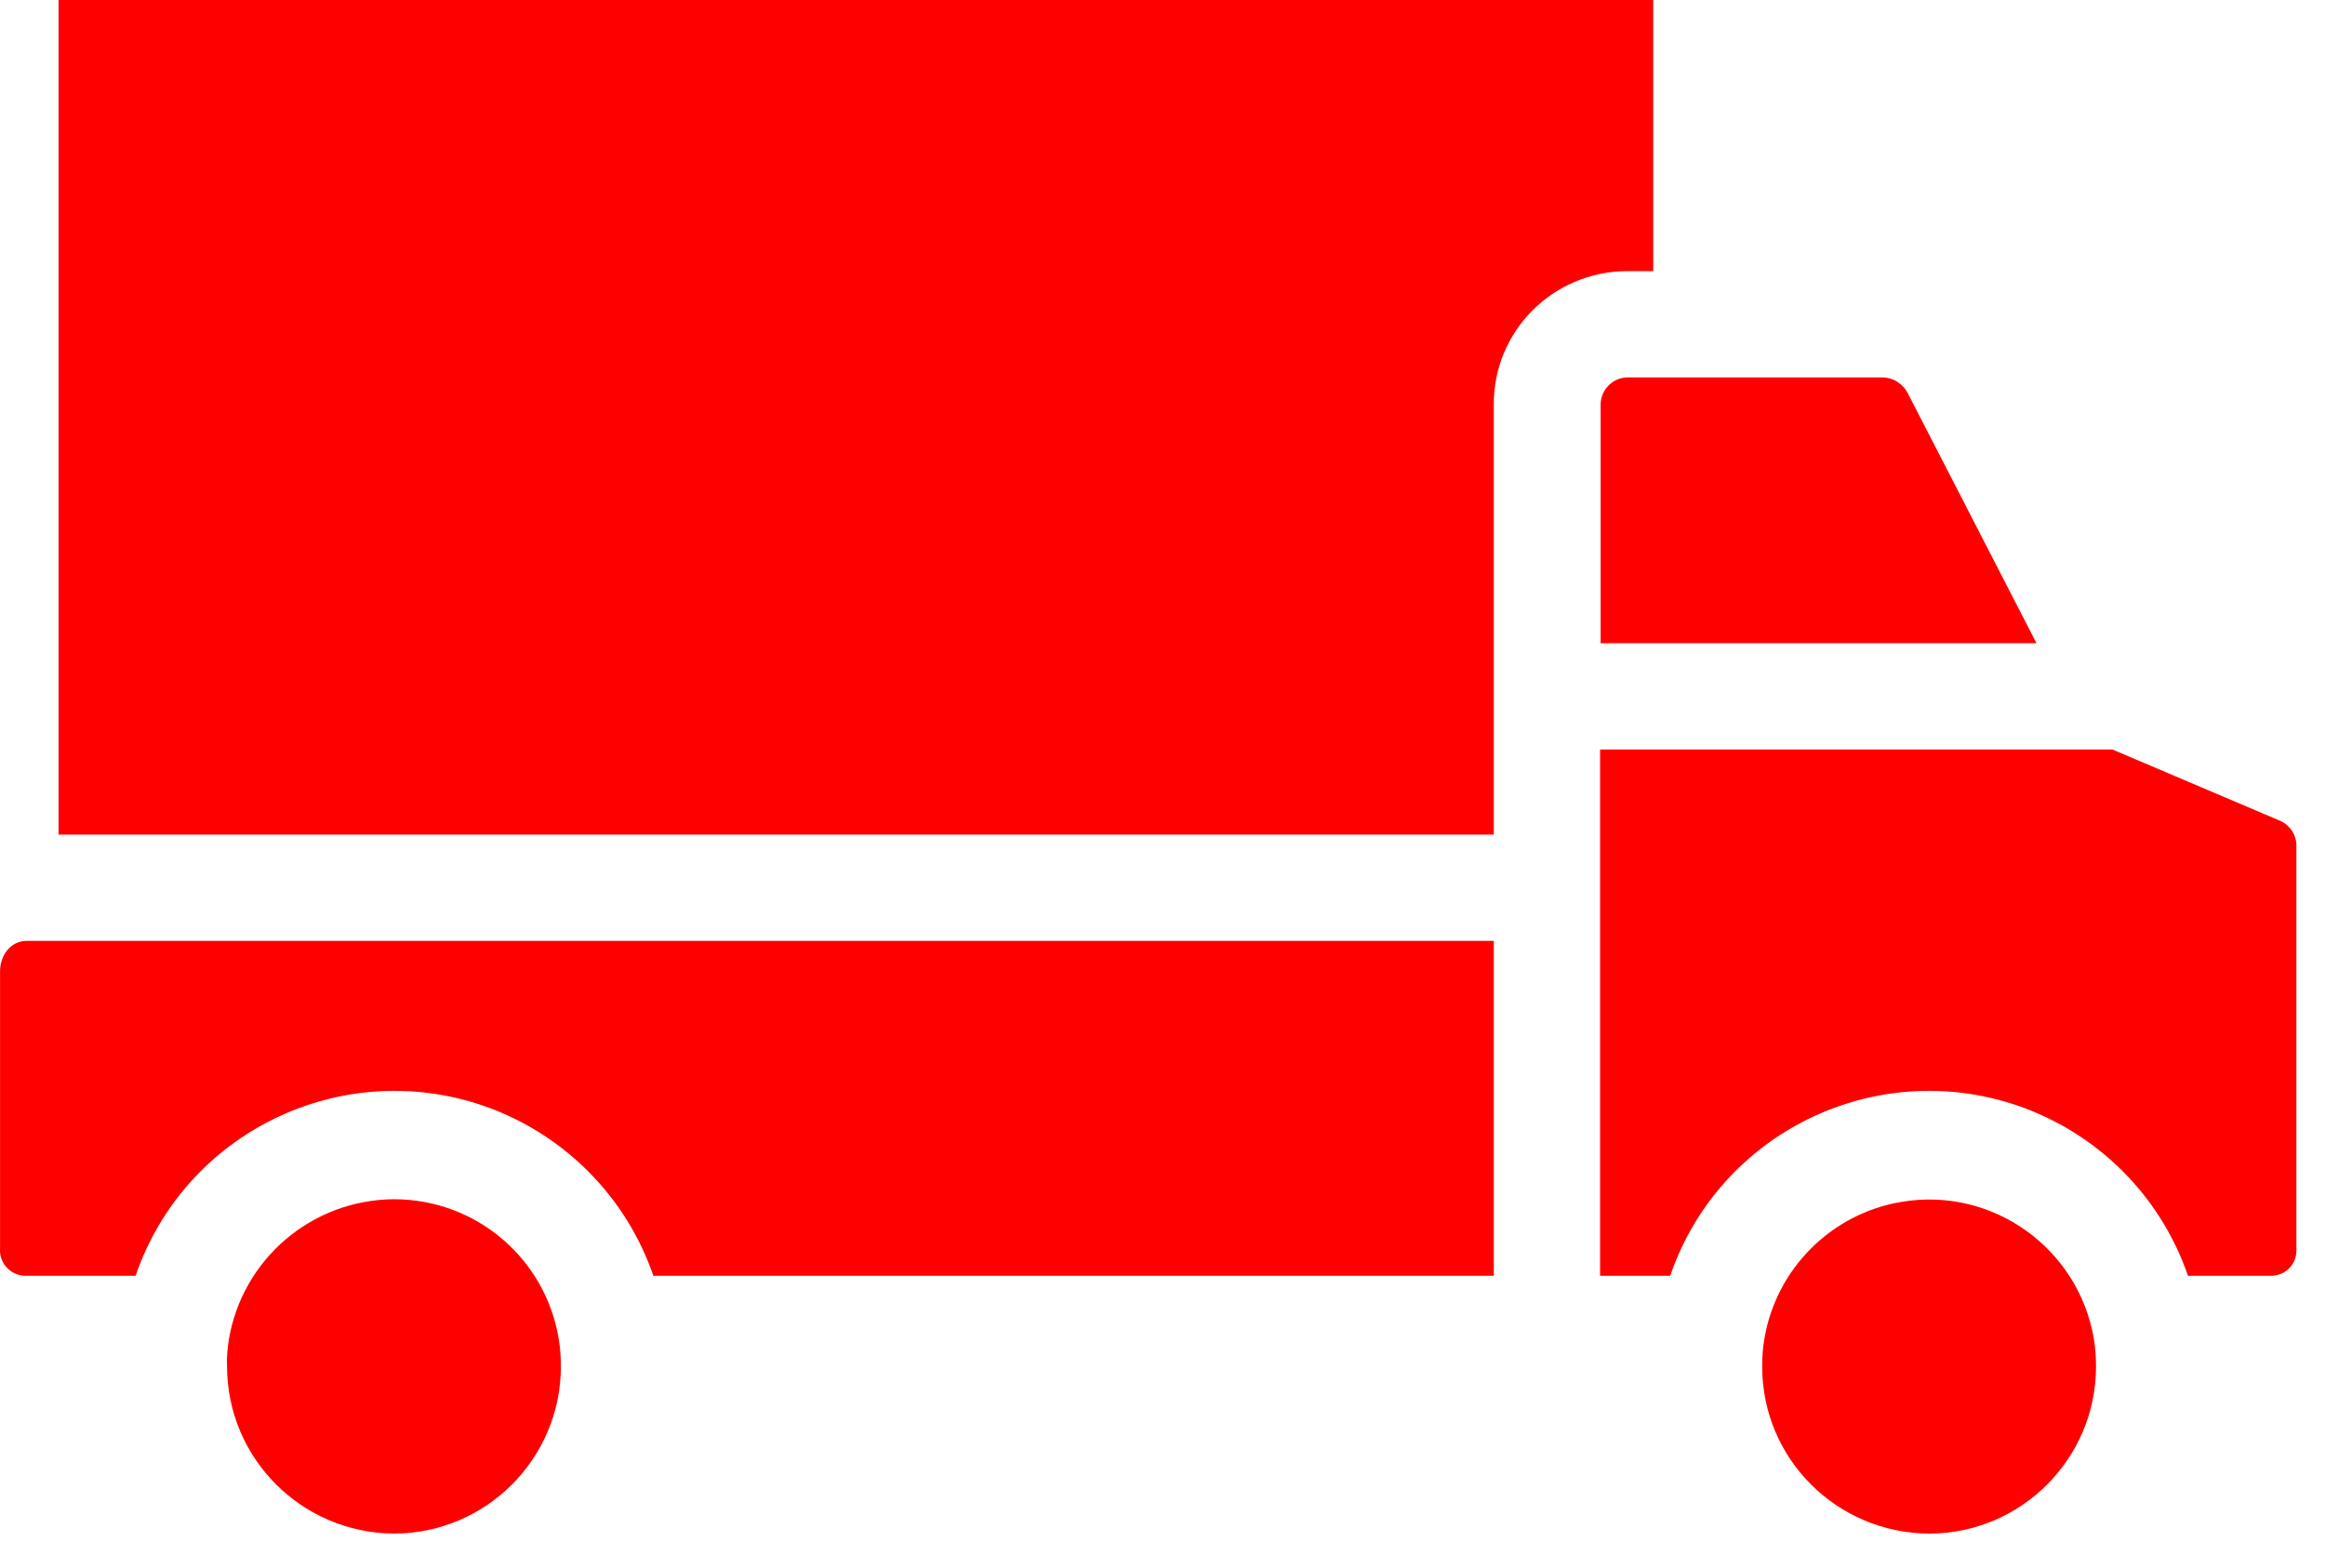
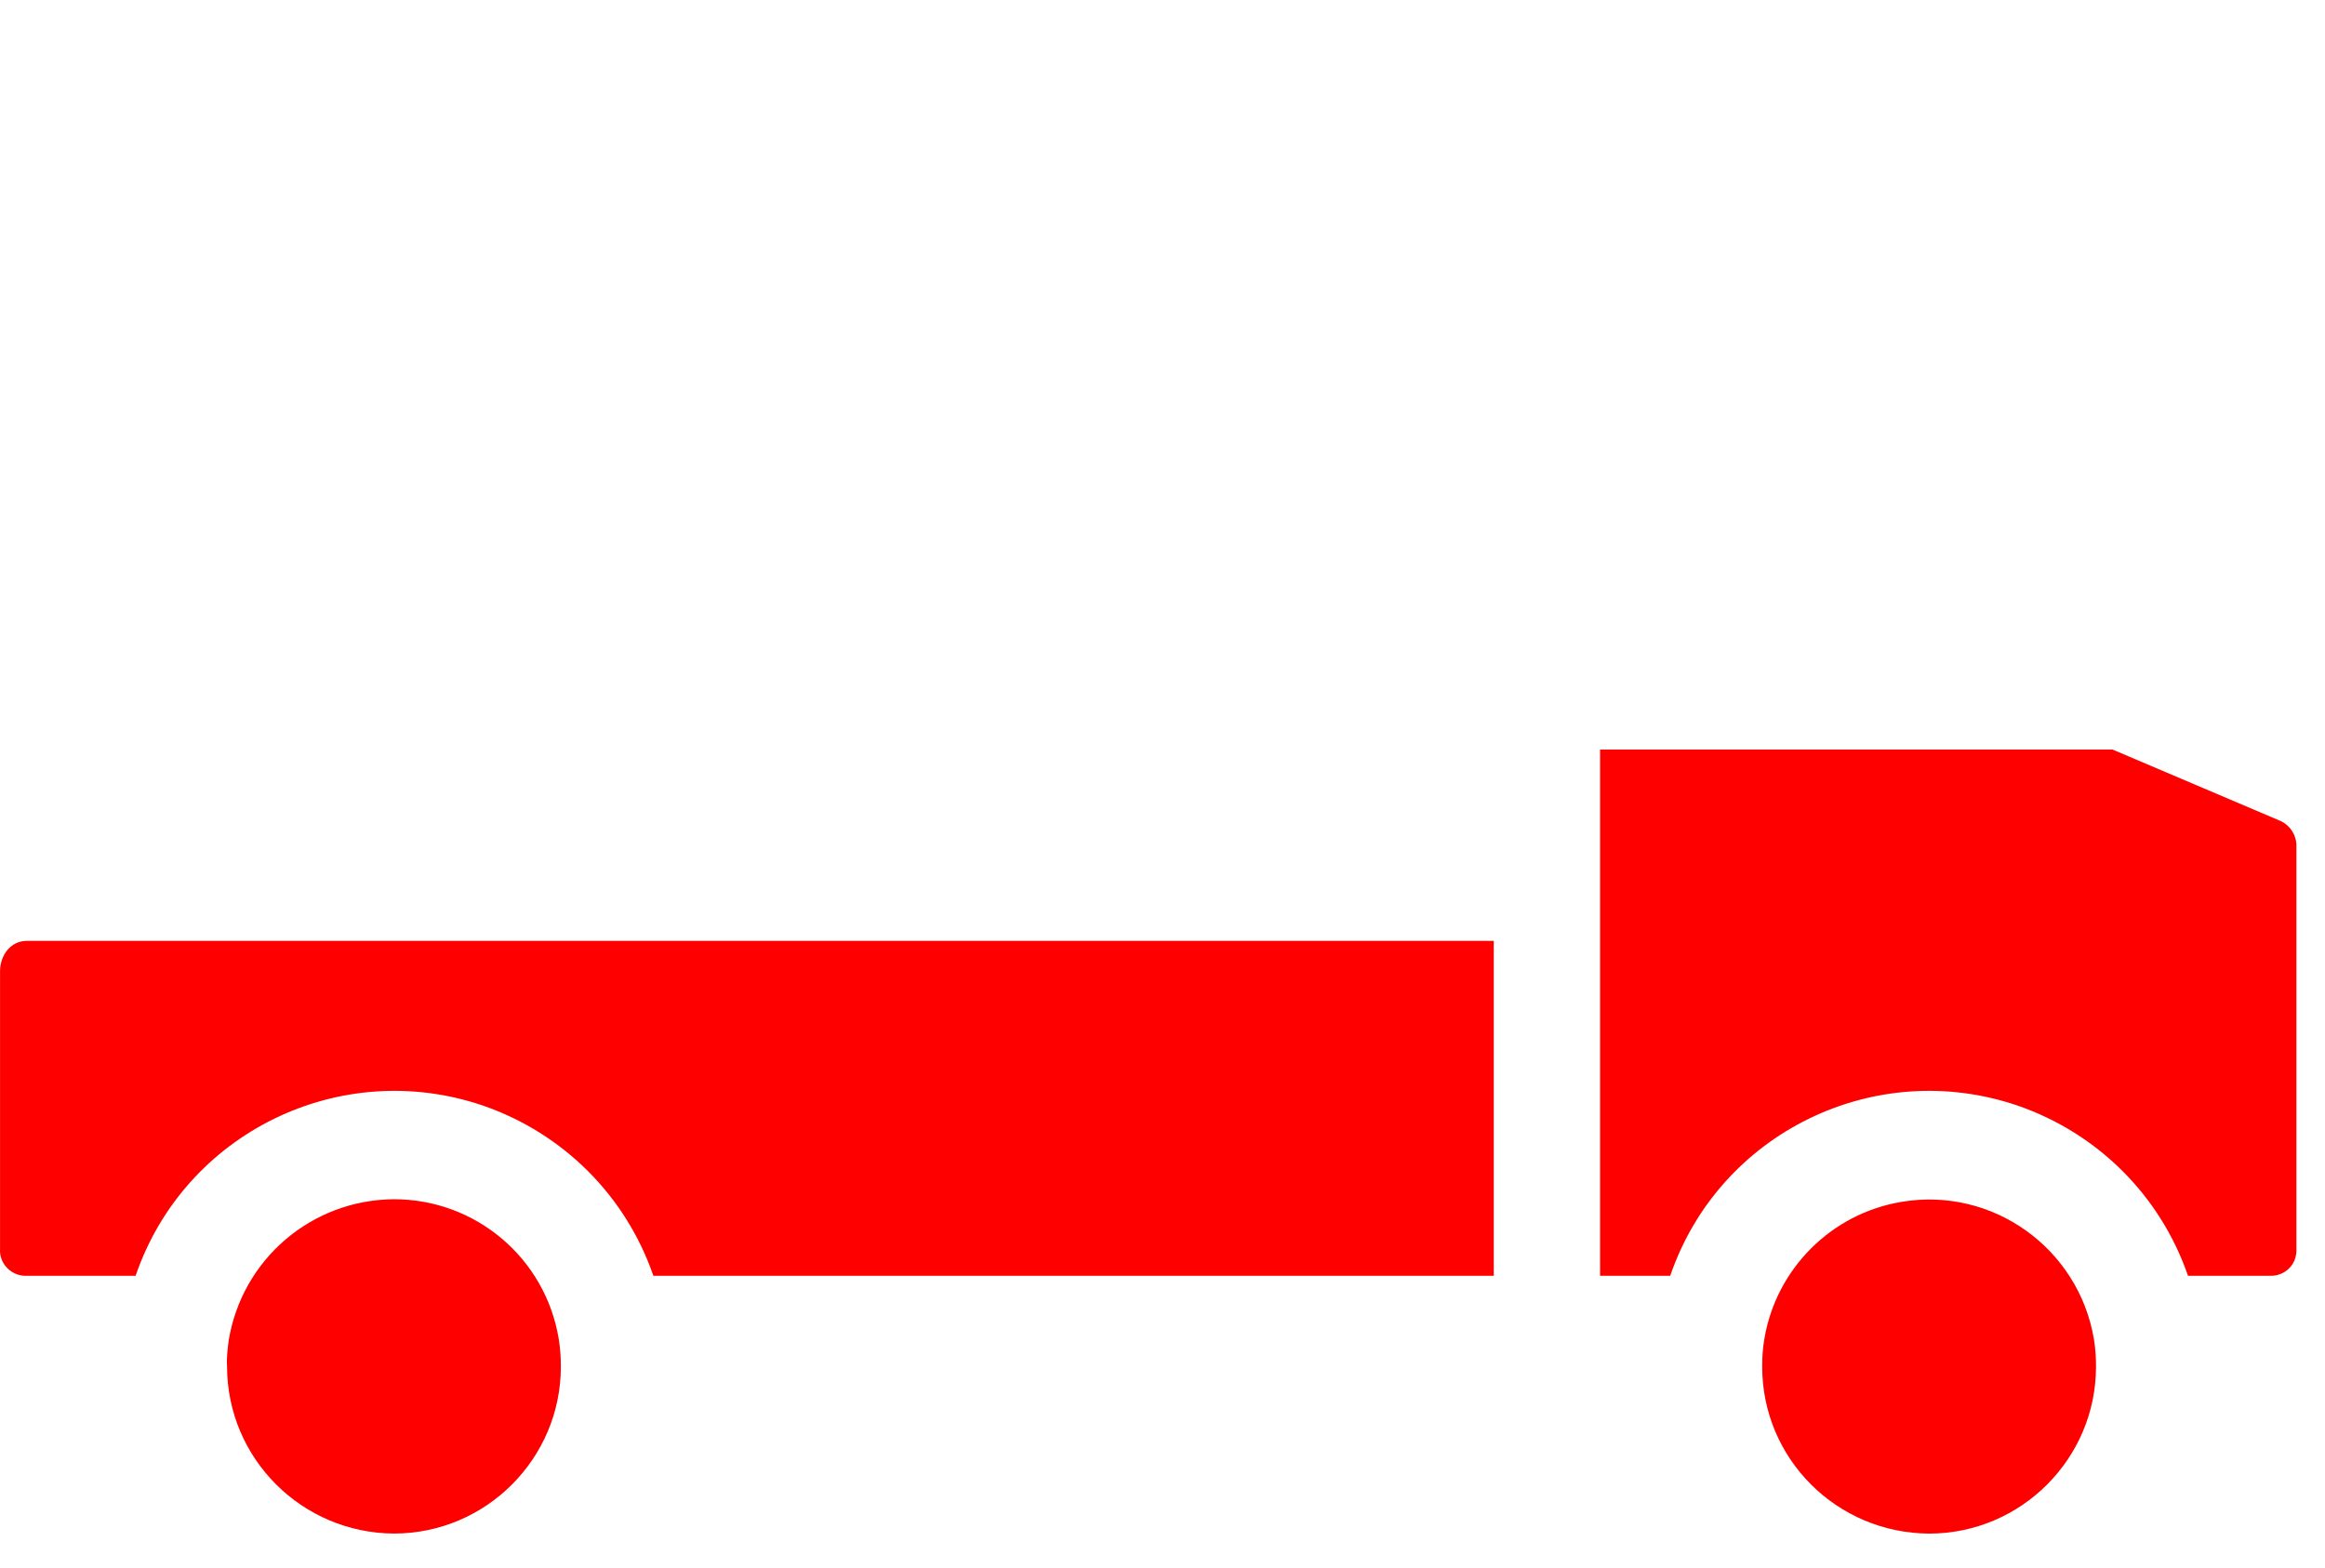
<svg xmlns="http://www.w3.org/2000/svg" width="43" height="29" viewBox="0 0 43 29" fill="none">
  <path d="M35.167 22.228C36.848 21.943 38.441 23.083 38.726 24.764C38.755 24.941 38.765 25.108 38.765 25.276C38.765 26.976 37.379 28.363 35.678 28.363C33.968 28.353 32.591 26.976 32.591 25.276C32.591 25.099 32.601 24.932 32.631 24.764C32.847 23.467 33.869 22.444 35.167 22.228Z" fill="#fe0000" />
-   <path d="M42.167 15.179C42.353 15.258 42.481 15.454 42.471 15.661V23.083C42.471 23.103 42.471 23.123 42.471 23.142C42.462 23.408 42.245 23.604 41.98 23.595H40.466C39.955 22.11 38.795 20.96 37.32 20.449C34.675 19.544 31.795 20.95 30.89 23.595H29.593V13.862H39.07L42.167 15.179Z" fill="#fe0000" />
-   <path d="M29.603 7.491C29.603 7.491 29.603 7.481 29.603 7.472C29.613 7.187 29.848 6.97 30.124 6.98H34.813C35.01 6.98 35.197 7.098 35.285 7.275L37.664 11.896H29.603V7.491Z" fill="#fe0000" />
+   <path d="M42.167 15.179C42.353 15.258 42.481 15.454 42.471 15.661V23.083C42.471 23.103 42.471 23.123 42.471 23.142C42.462 23.408 42.245 23.604 41.98 23.595H40.466C39.955 22.11 38.795 20.96 37.32 20.449C34.675 19.544 31.795 20.95 30.89 23.595H29.593V13.862H39.07L42.167 15.179" fill="#fe0000" />
  <path d="M7.286 22.179C8.8 22.179 10.088 23.27 10.334 24.764C10.363 24.941 10.373 25.108 10.373 25.276C10.373 26.976 8.987 28.362 7.286 28.362C5.585 28.353 4.199 26.976 4.199 25.266C4.189 25.108 4.209 24.951 4.229 24.794C4.474 23.29 5.762 22.189 7.286 22.179Z" fill="#fe0000" />
-   <path d="M27.627 15.435H1.083V0H30.576V5.014H30.114C30.104 5.014 30.094 5.014 30.084 5.014C28.718 5.024 27.617 6.125 27.627 7.491V15.435Z" fill="#fe0000" />
  <path d="M0.493 17.401H27.627V23.595H12.084C11.572 22.11 10.412 20.96 8.938 20.449C6.293 19.544 3.413 20.95 2.508 23.595H0.503C0.483 23.595 0.463 23.595 0.444 23.595C0.178 23.575 -0.018 23.349 0.001 23.093V17.962C0.001 17.667 0.198 17.401 0.493 17.401Z" fill="#fe0000" />
</svg>